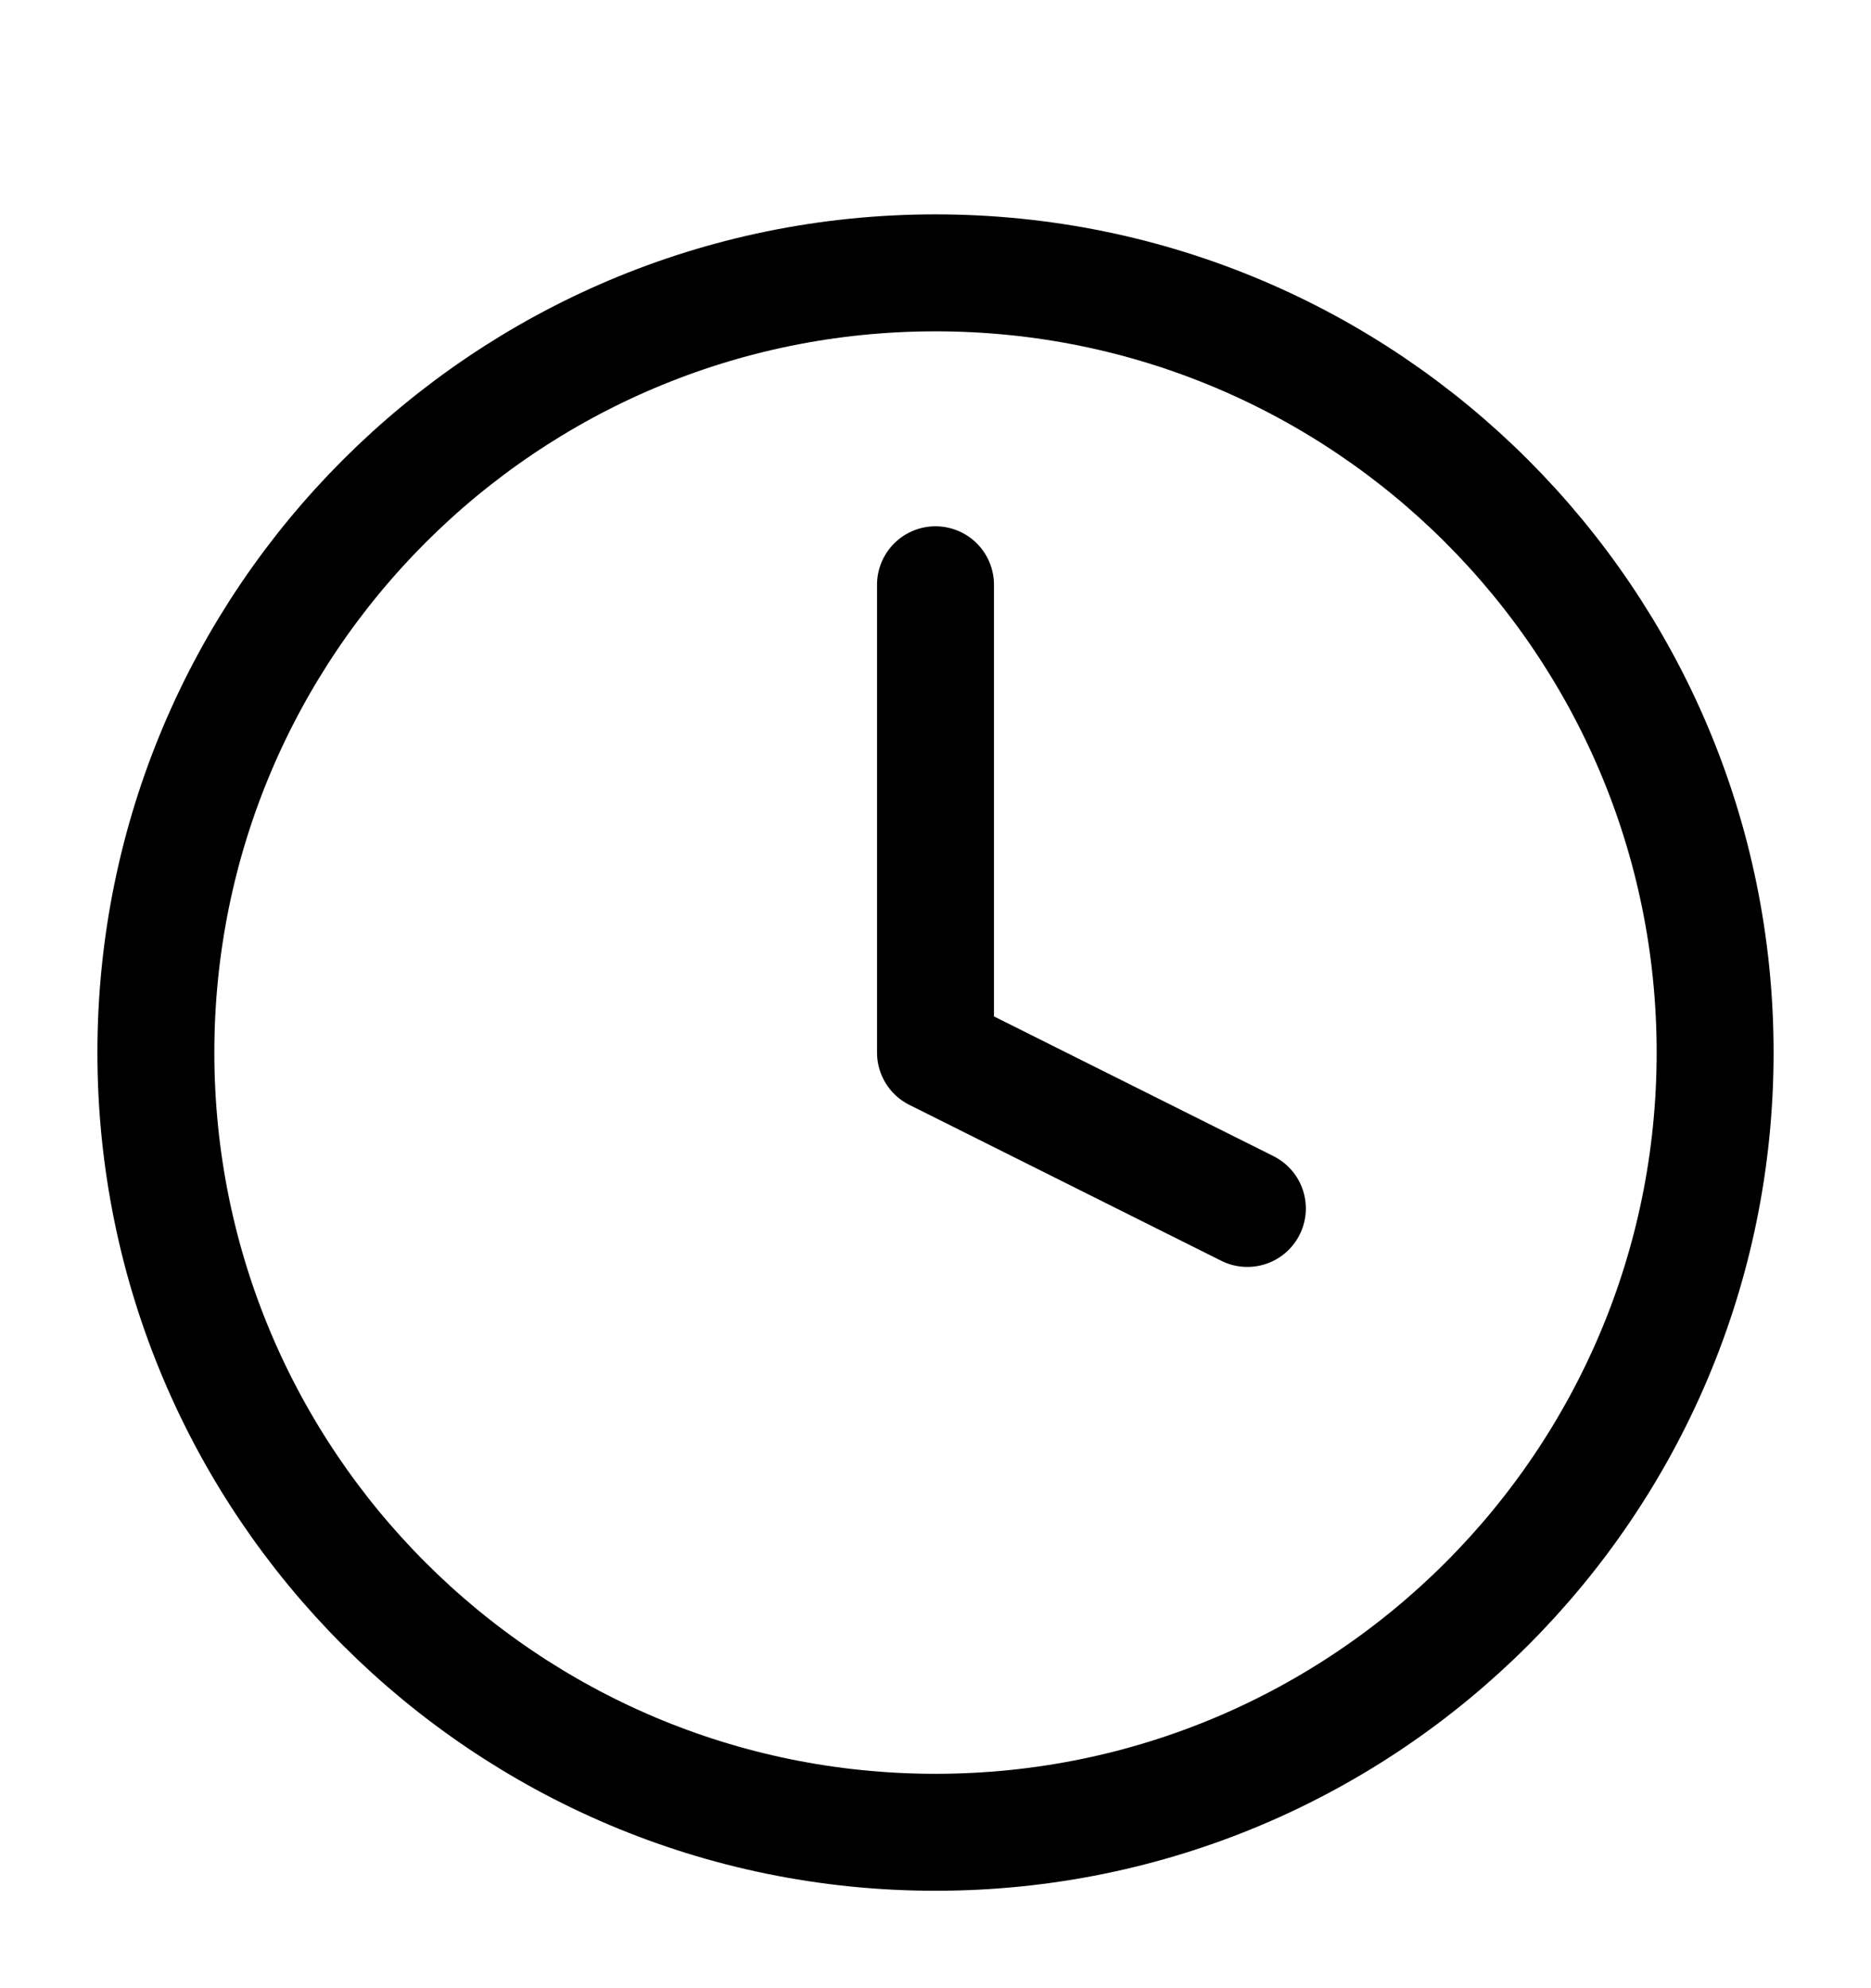
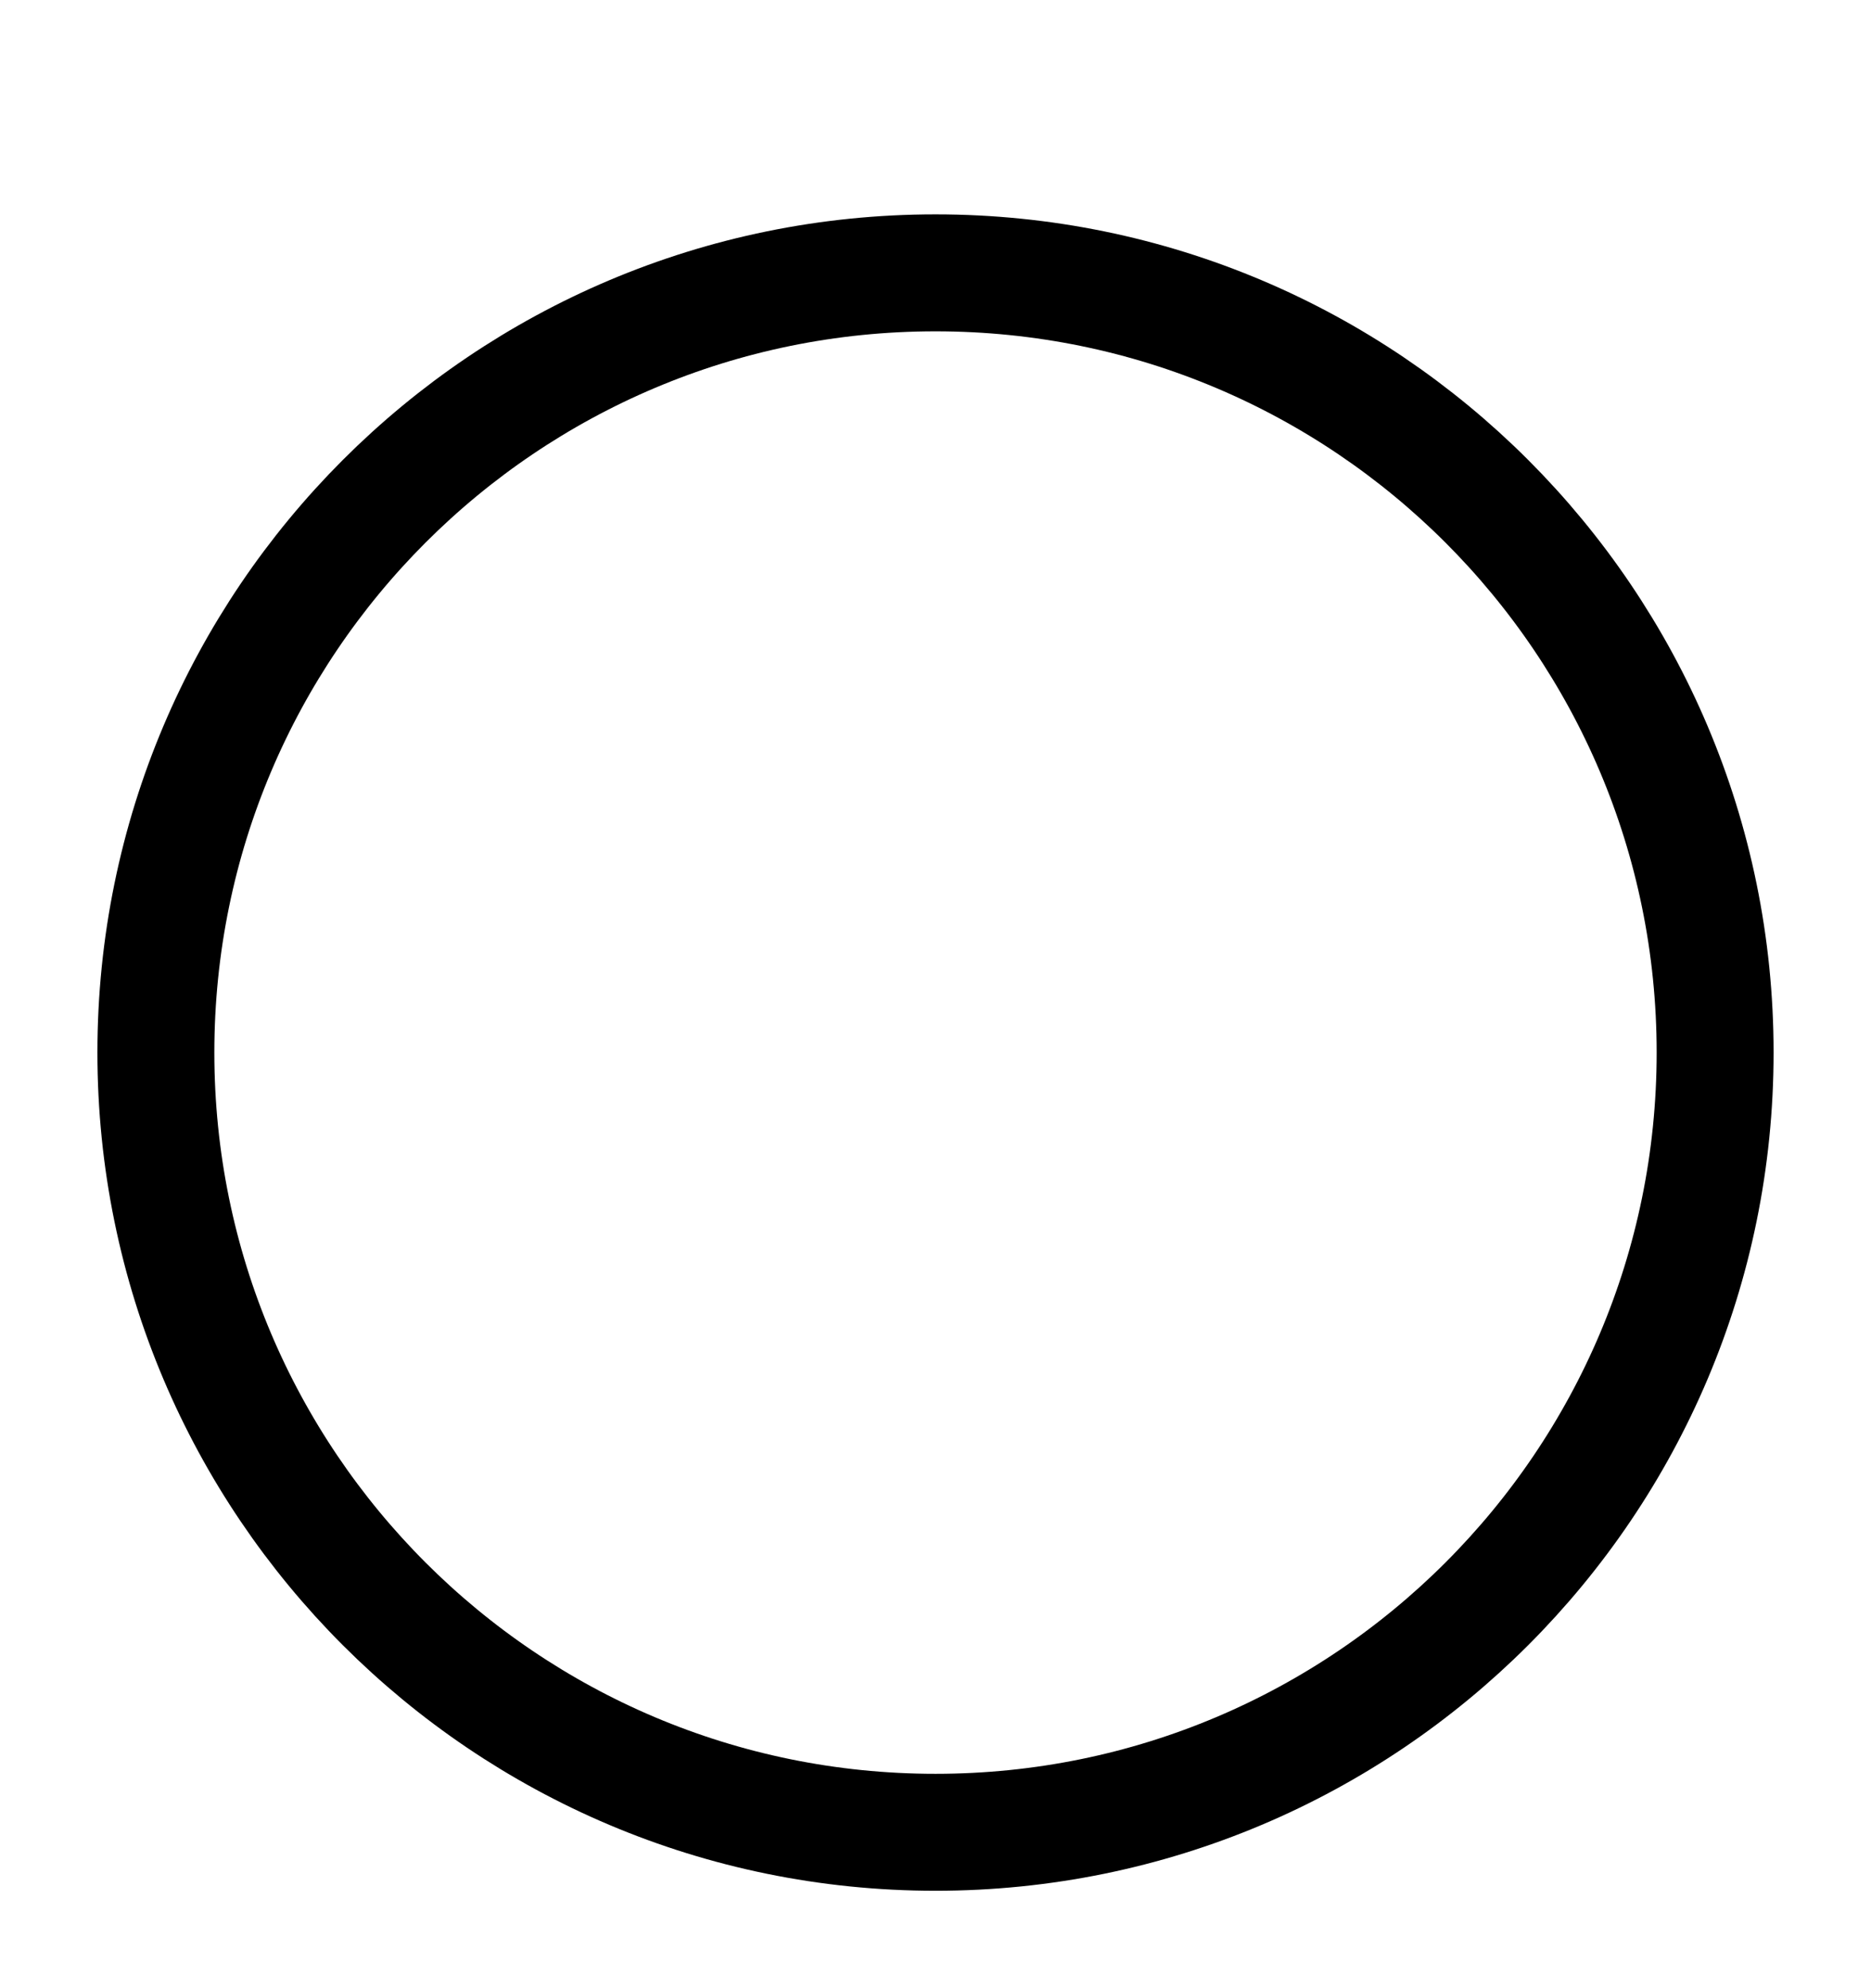
<svg xmlns="http://www.w3.org/2000/svg" width="16" height="17" viewBox="0 0 16 17" fill="none">
  <path d="M8 15.667C11.682 15.667 14.667 12.682 14.667 9C14.667 5.318 11.682 2.333 8 2.333C4.318 2.333 1.333 5.318 1.333 9C1.333 12.682 4.318 15.667 8 15.667Z" stroke="black" stroke-linecap="round" stroke-linejoin="round" />
-   <path d="M8 5V9L10.667 10.333" stroke="black" stroke-linecap="round" stroke-linejoin="round" />
</svg>